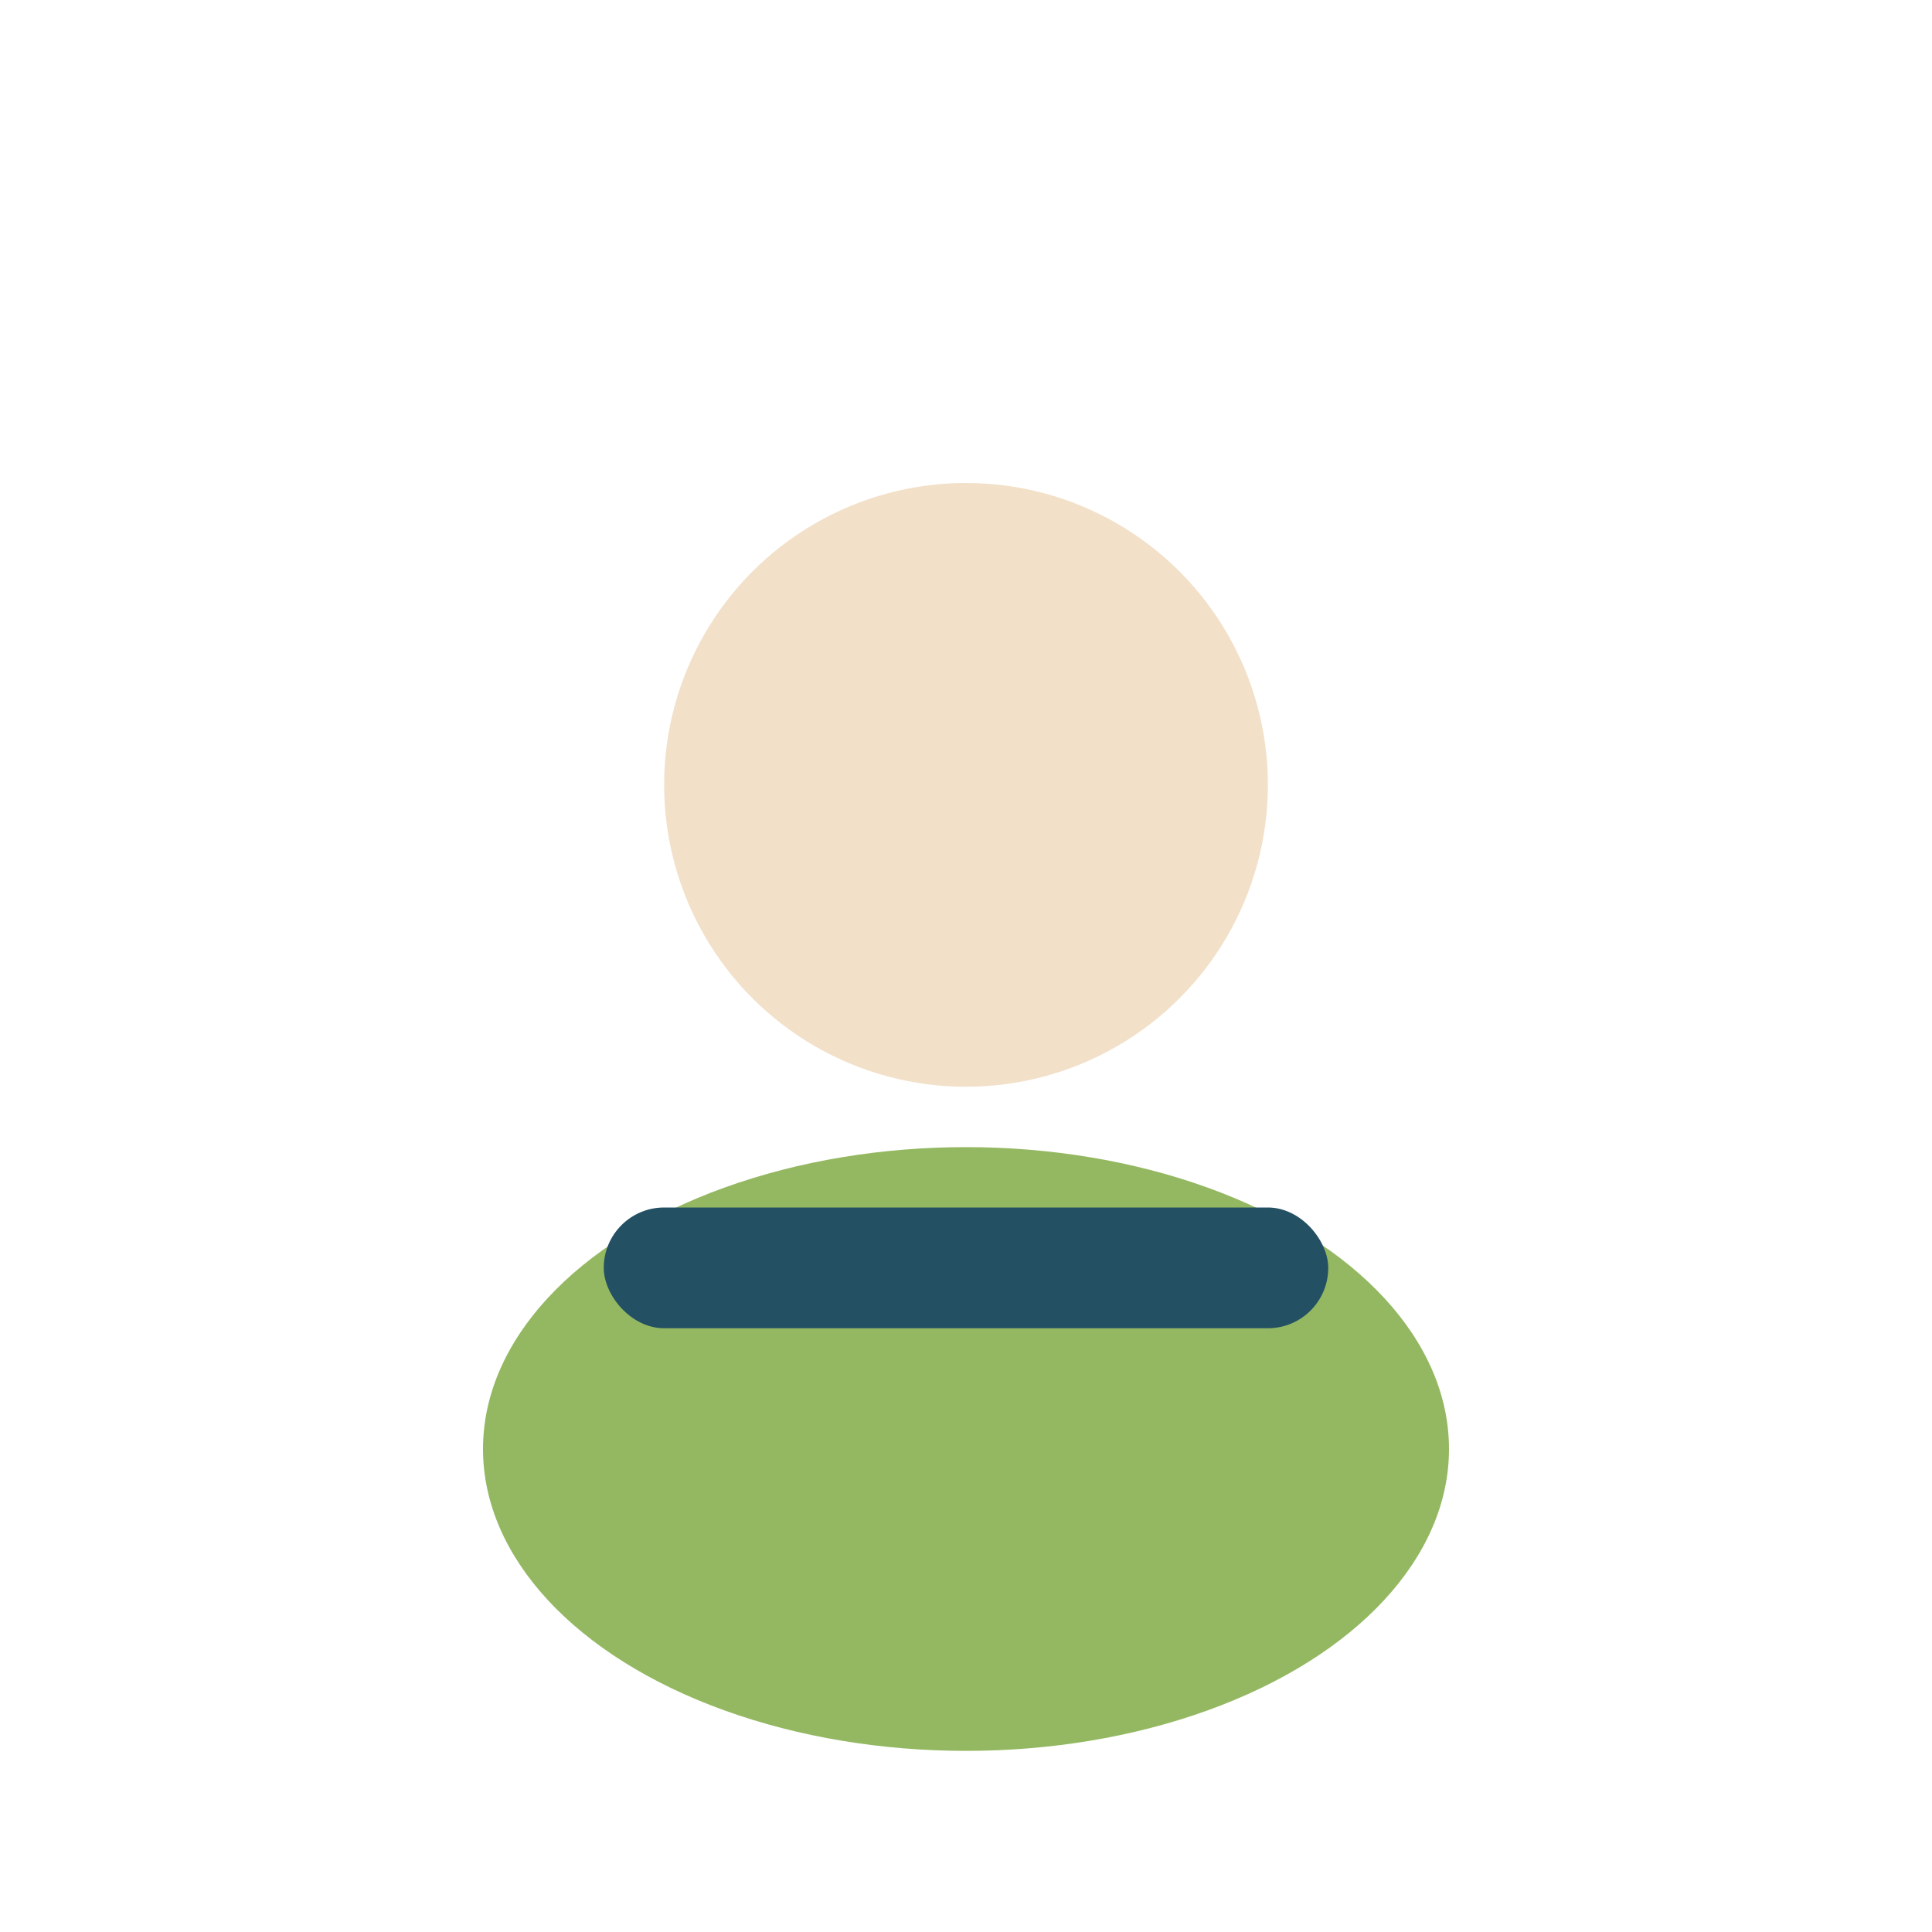
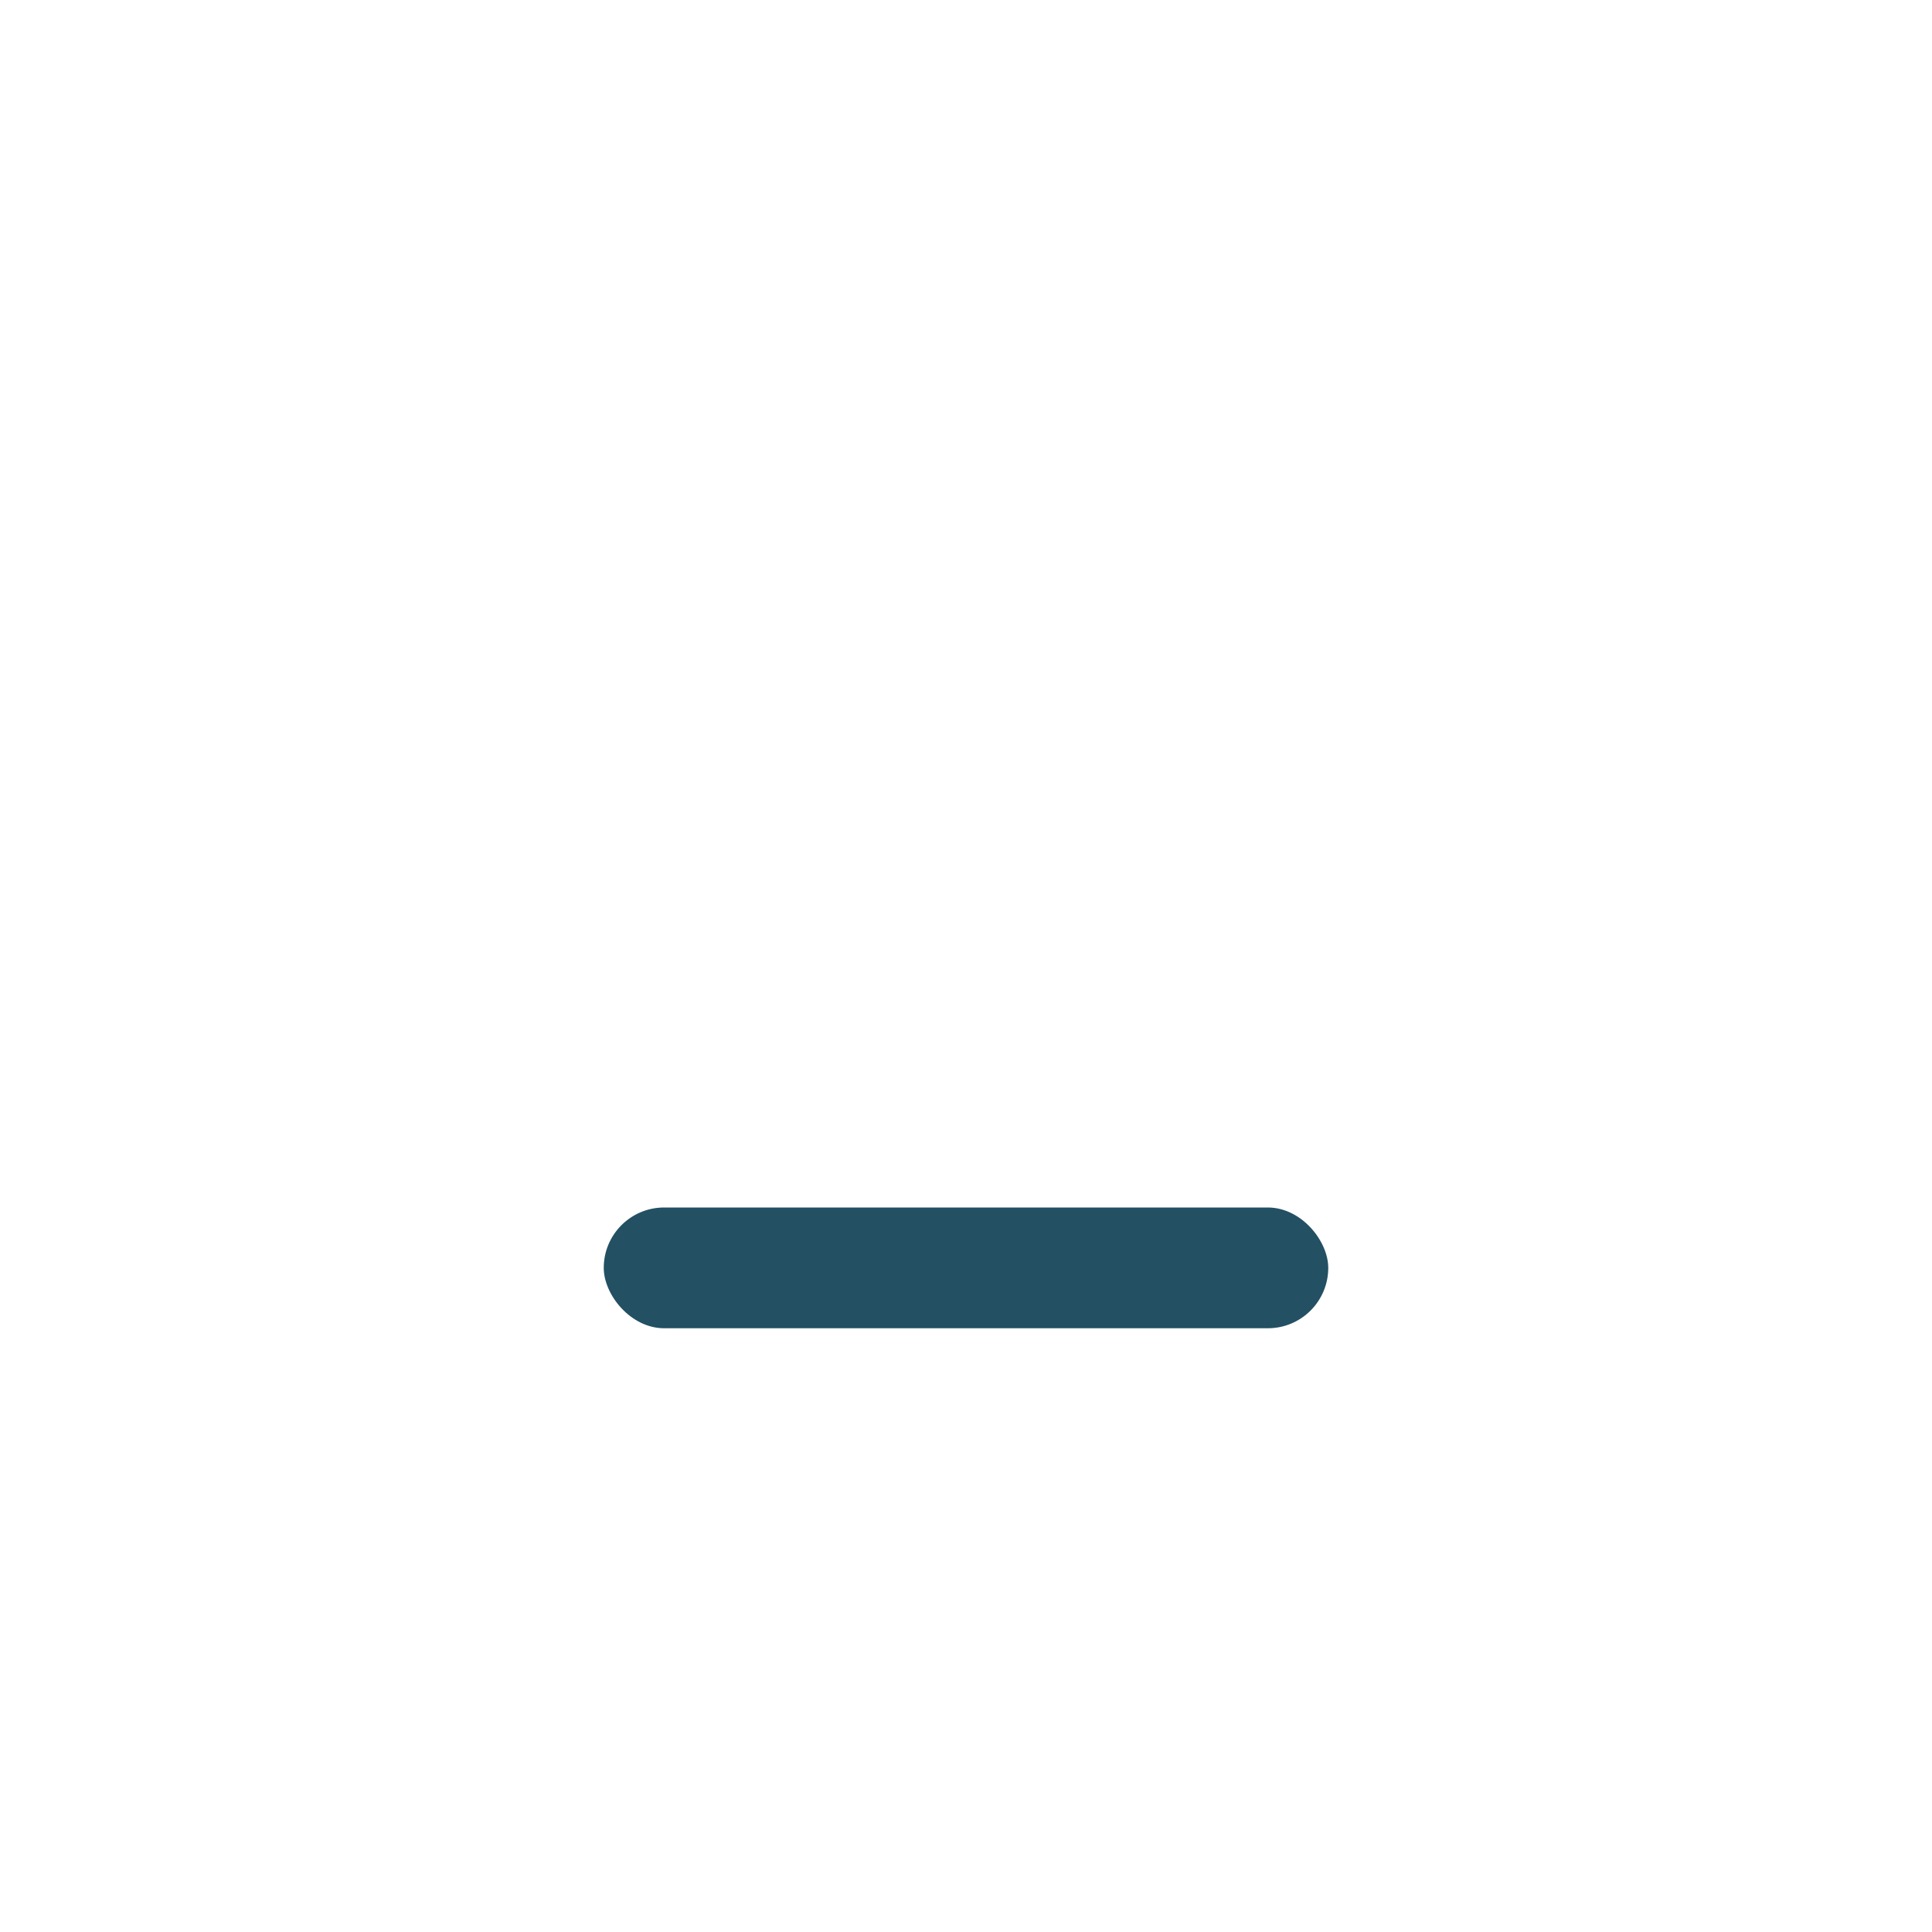
<svg xmlns="http://www.w3.org/2000/svg" width="32" height="32" viewBox="0 0 32 32">
-   <circle cx="16" cy="13" r="5" fill="#F2E0C9" />
-   <ellipse cx="16" cy="24" rx="8" ry="5" fill="#94B861" />
  <rect x="10" y="20" width="12" height="2" rx="1" fill="#235063" />
</svg>